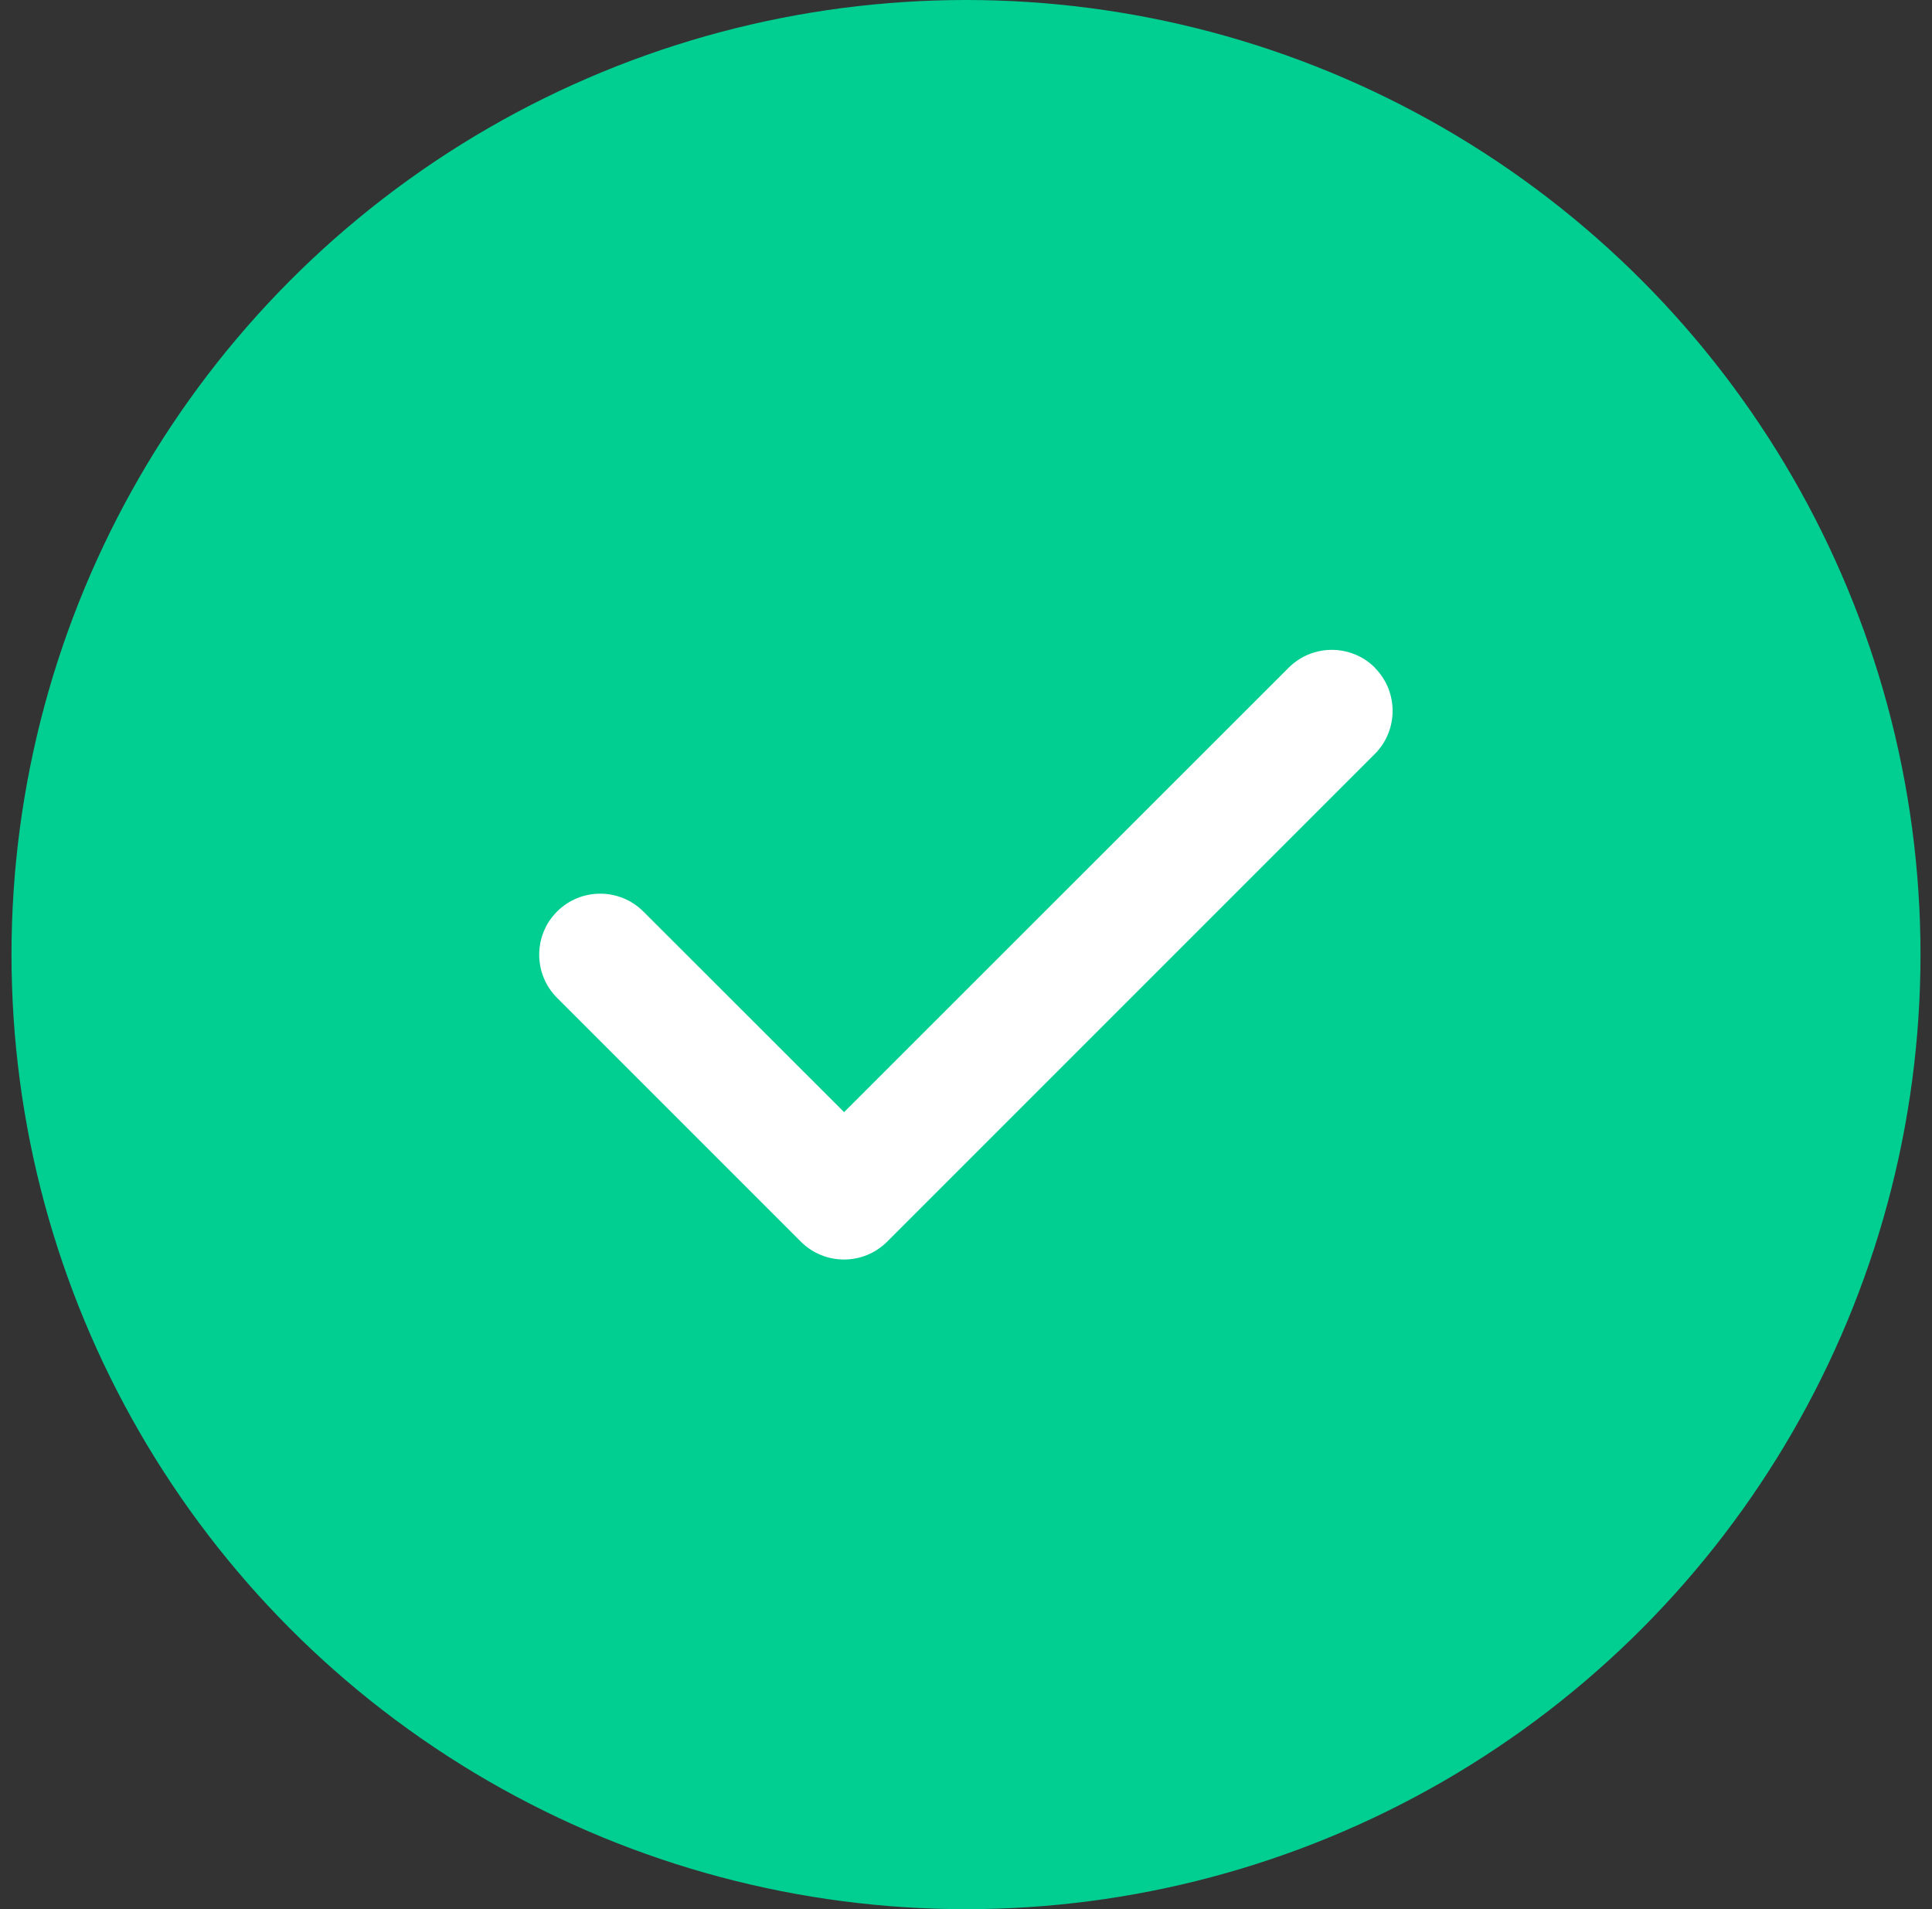
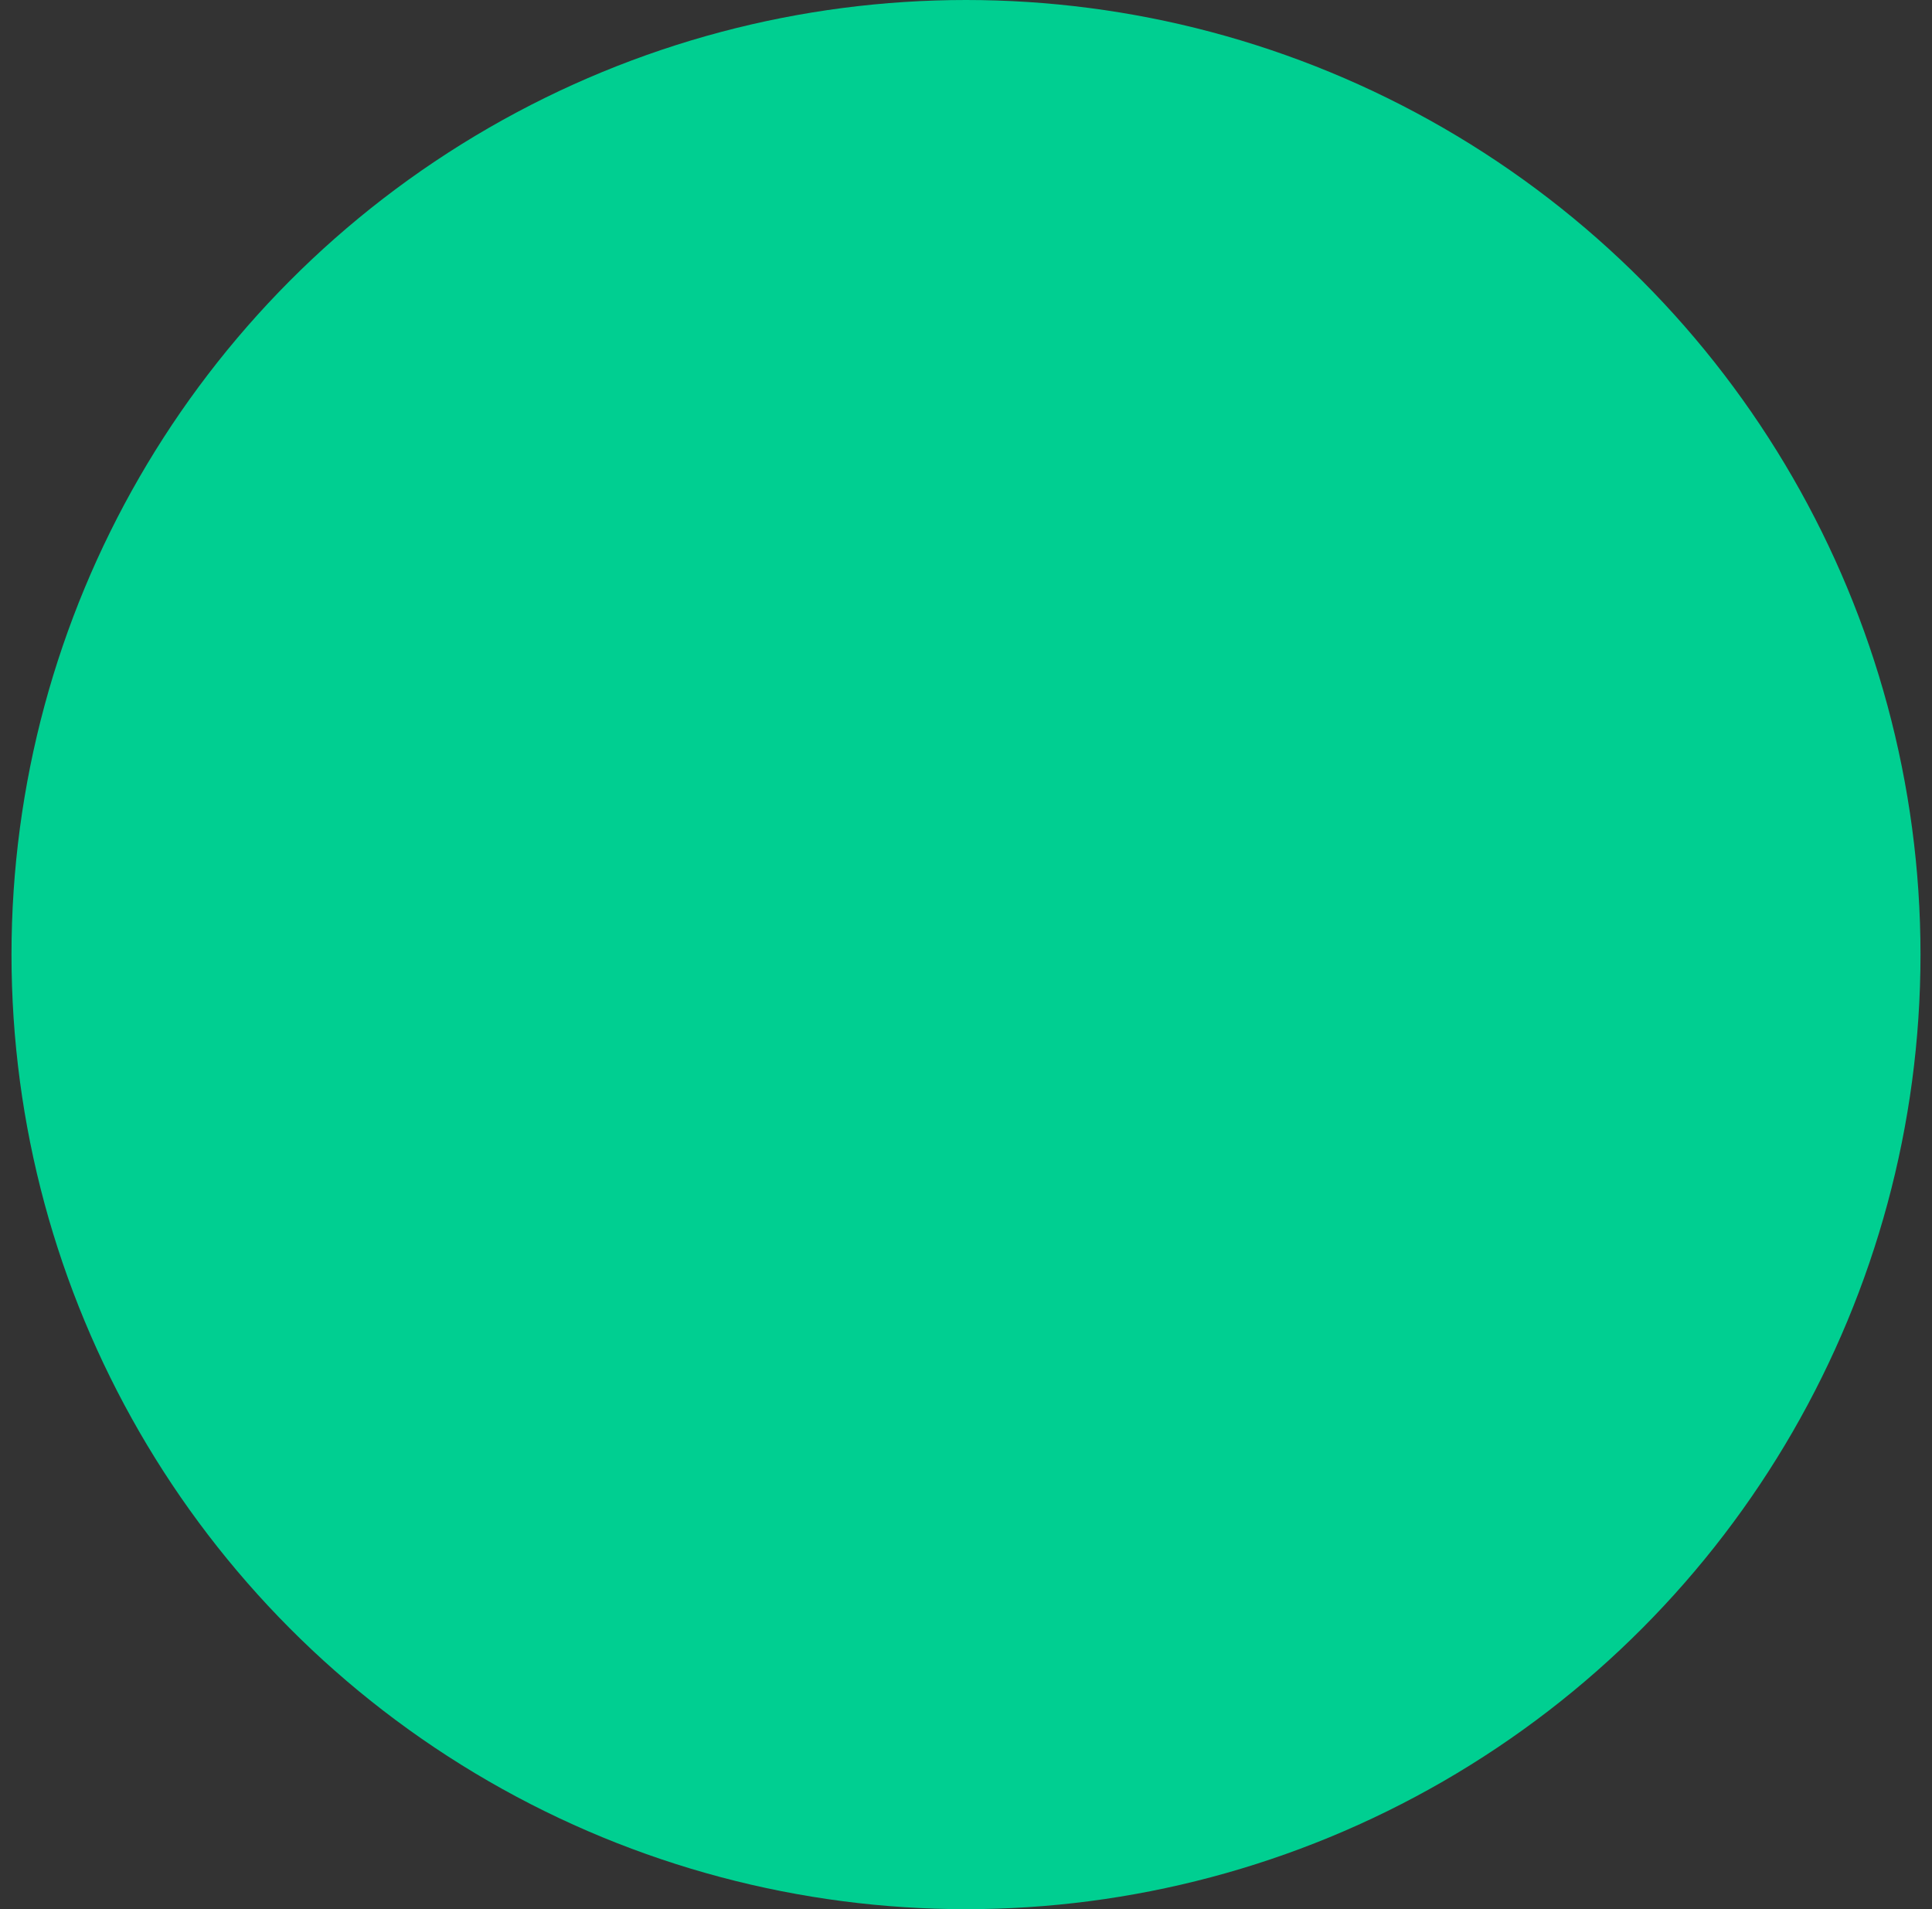
<svg xmlns="http://www.w3.org/2000/svg" width="84" height="83" viewBox="0 0 84 83" fill="none">
  <rect x="0" y="0" width="84" height="83" fill="#333333" stroke="none" />
  <circle cx="42" cy="41.5" r="41.5" fill="#00CF91" />
-   <path d="M59.772 29.028C60.807 30.064 60.807 31.745 59.772 32.78L38.572 53.98C37.536 55.015 35.855 55.015 34.82 53.98L24.22 43.38C23.185 42.345 23.185 40.663 24.22 39.628C25.255 38.593 26.936 38.593 27.972 39.628L36.7 48.349L56.029 29.028C57.064 27.993 58.745 27.993 59.78 29.028H59.772Z" fill="white" />
</svg>